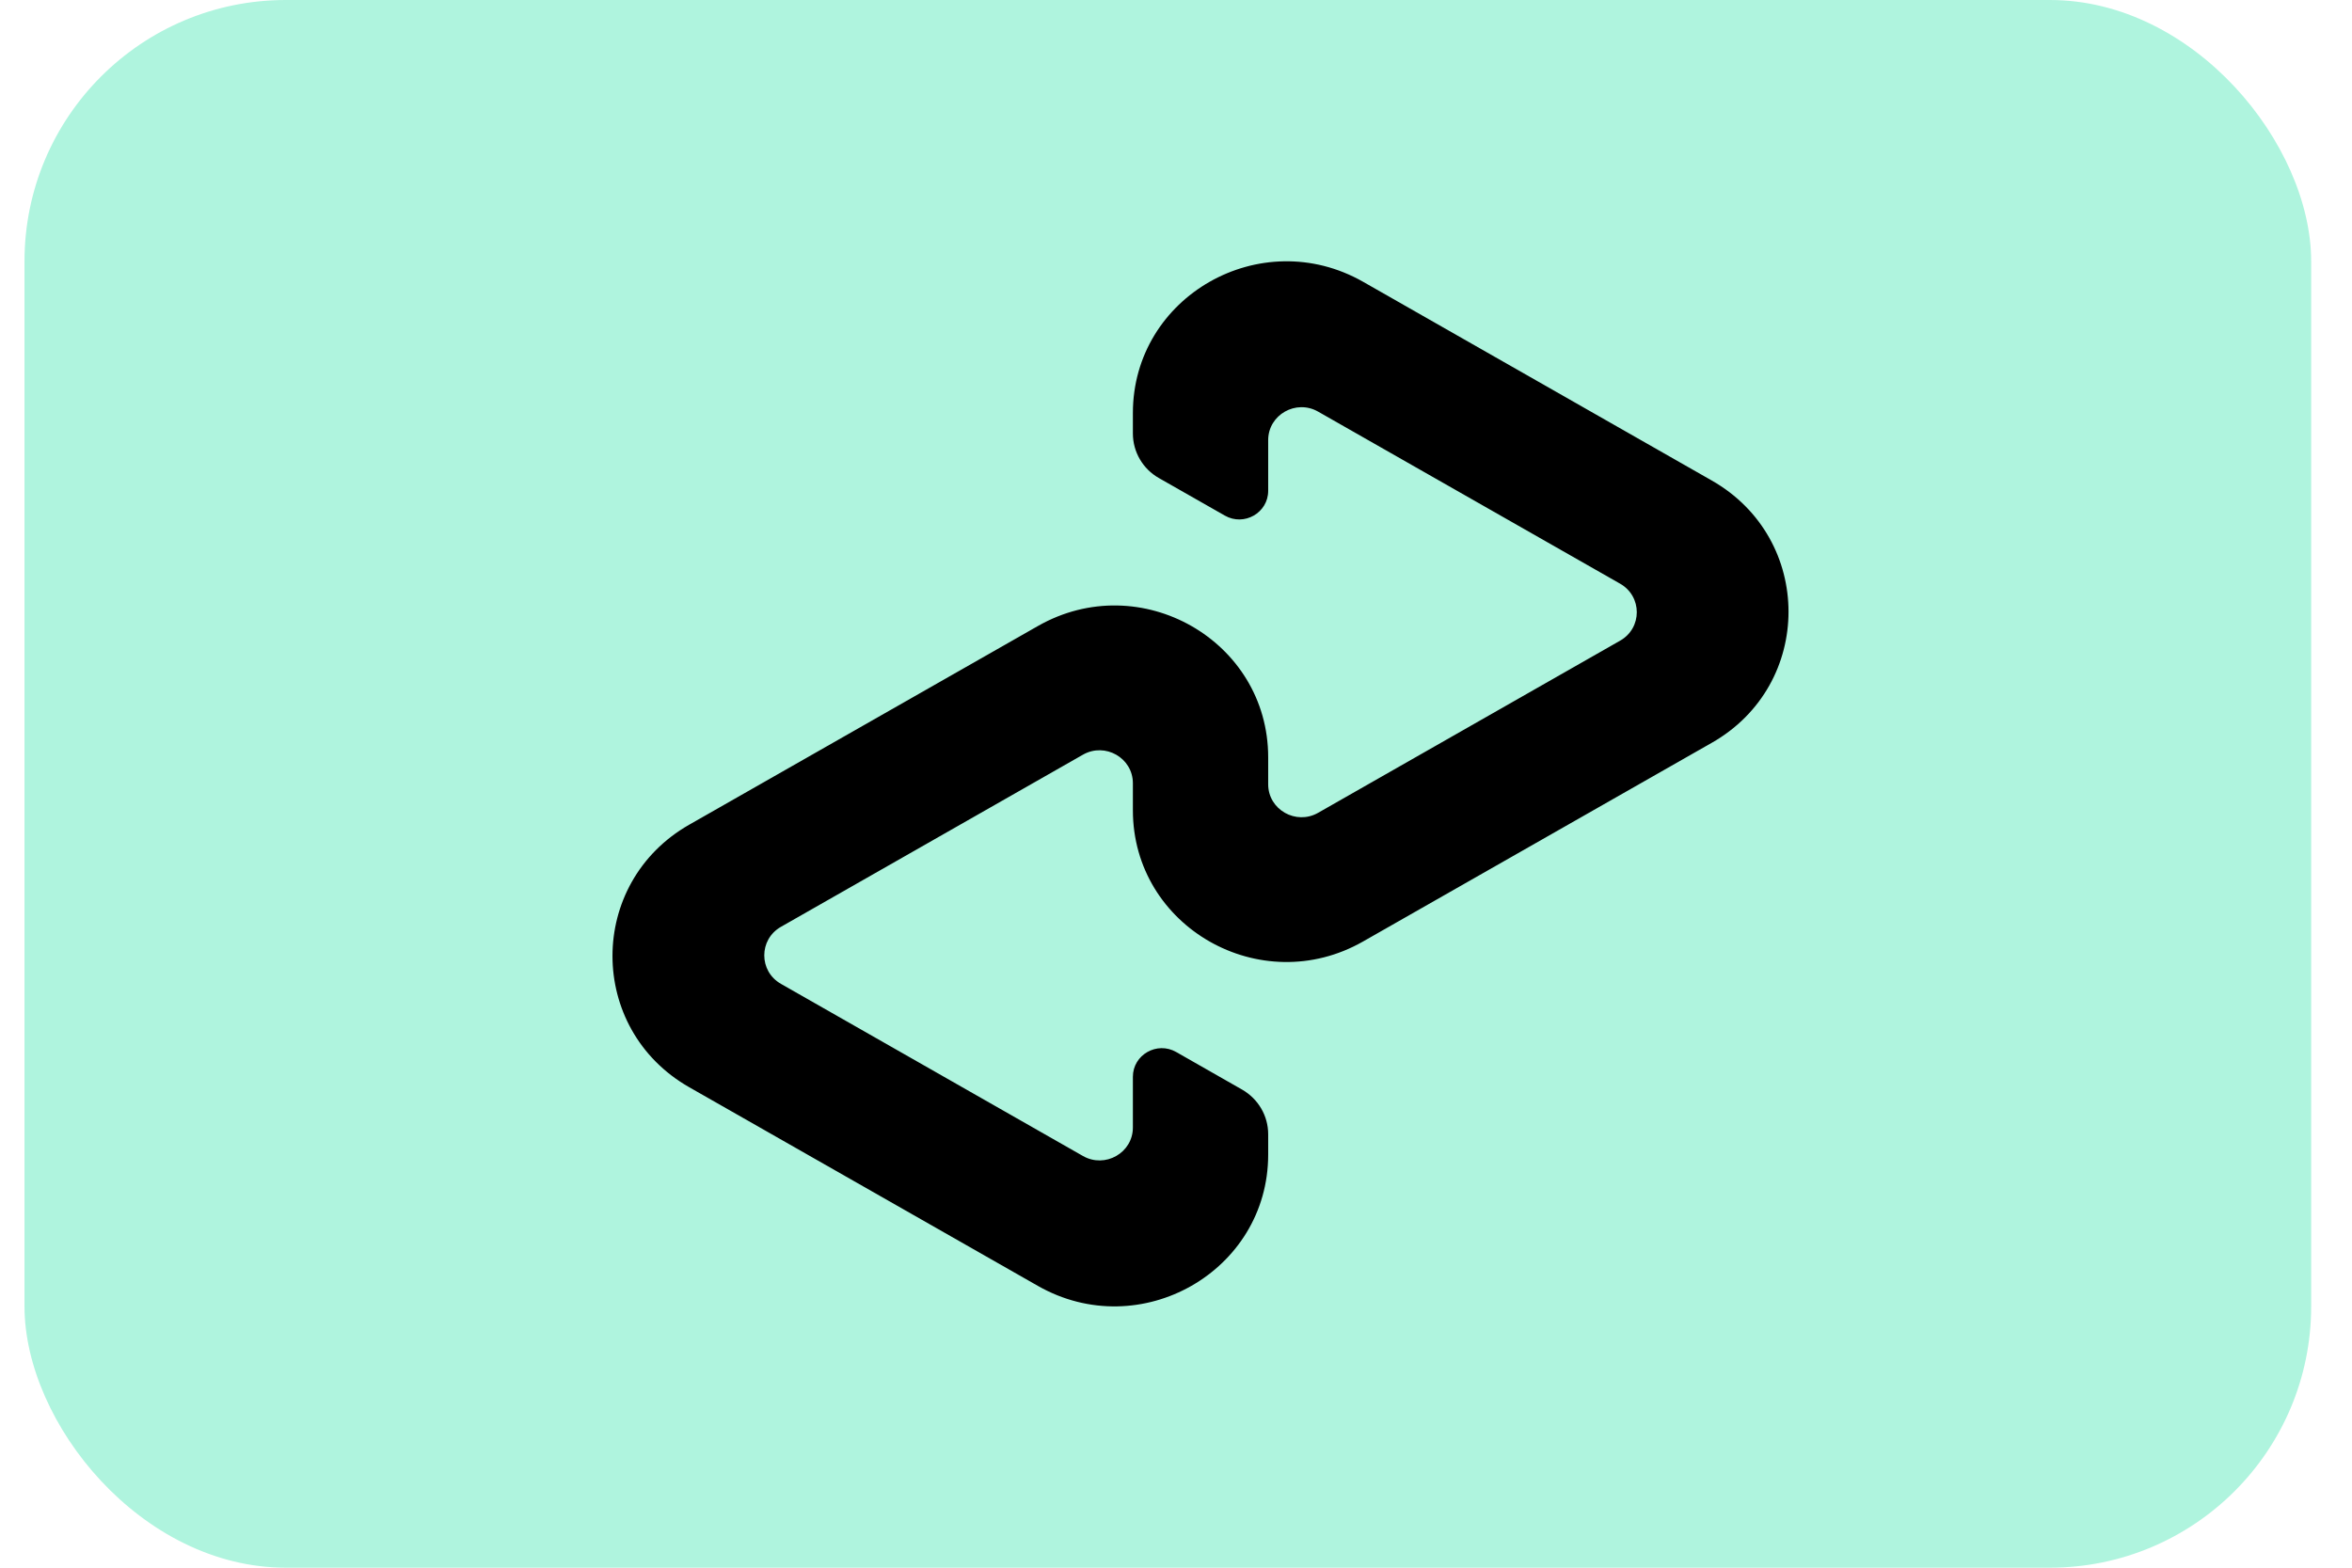
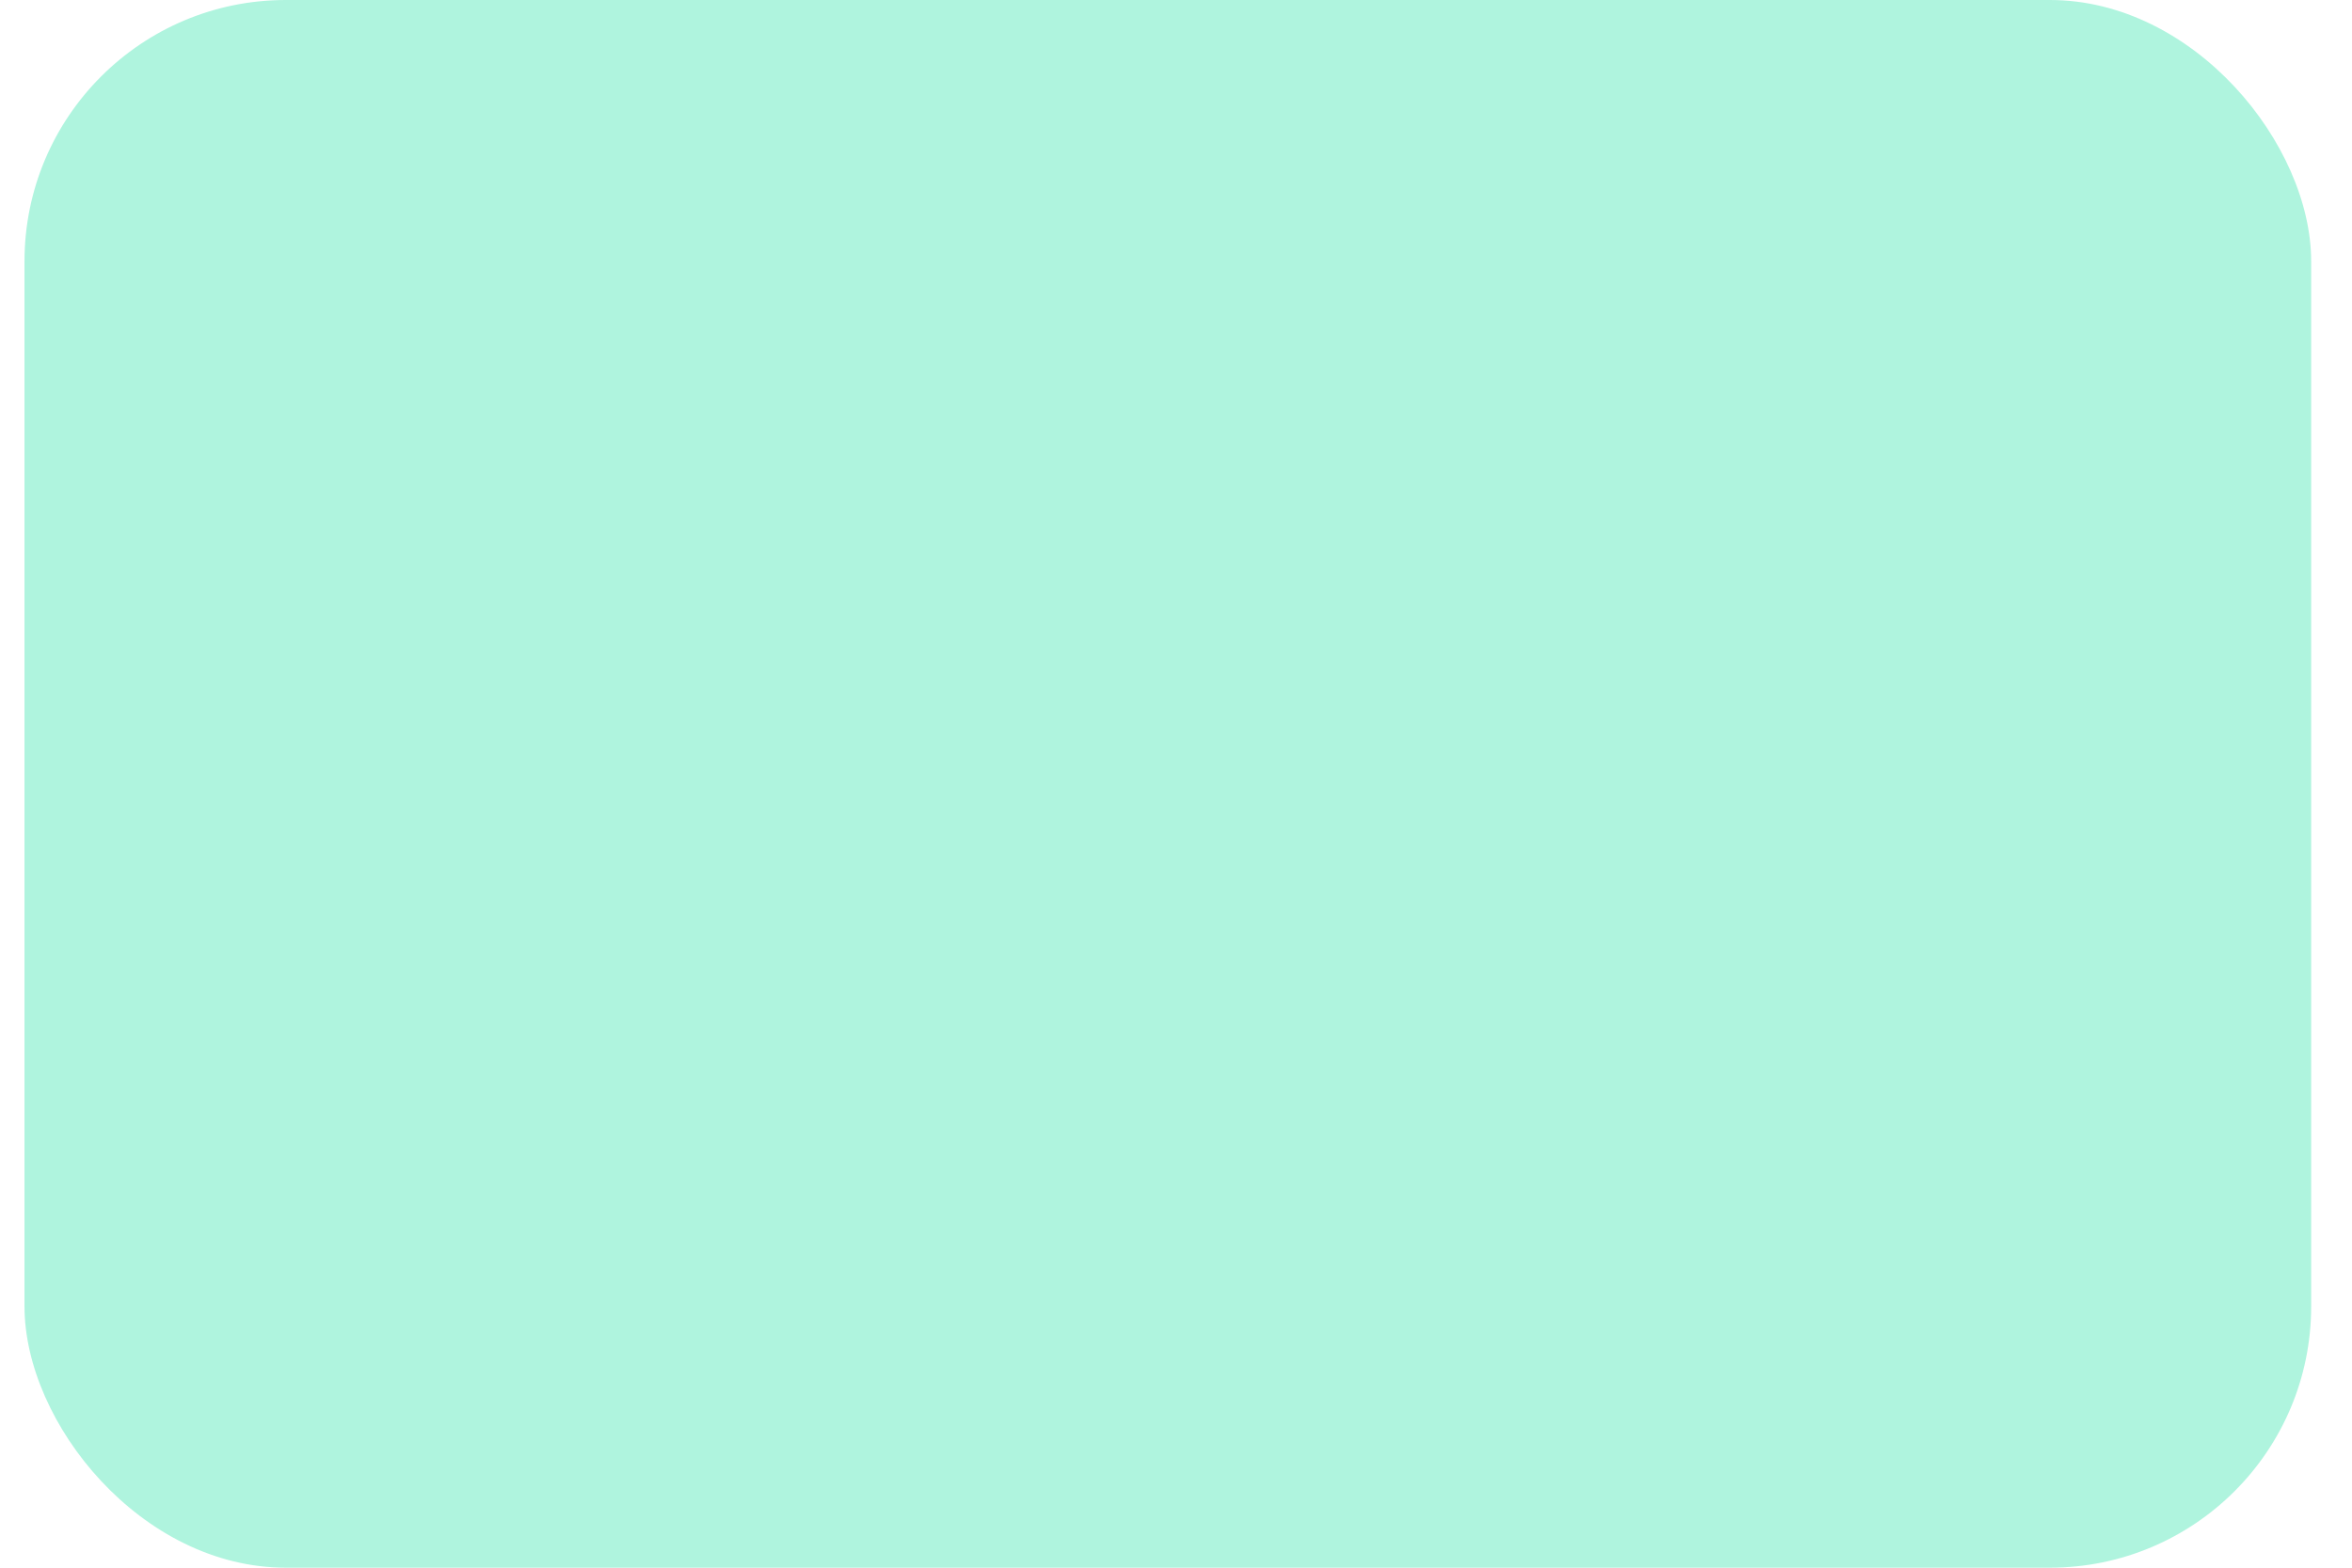
<svg xmlns="http://www.w3.org/2000/svg" width="36" height="24" viewBox="0 0 36 24" fill="none">
  <rect x="0.375" width="35" height="24" rx="4" fill="#AFF4DE" />
-   <path d="M26.2 7.356L20.864 4.314C19.297 3.422 17.34 4.537 17.34 6.324V6.636C17.34 6.918 17.492 7.179 17.739 7.319L18.747 7.893C19.042 8.062 19.411 7.851 19.411 7.514V6.738C19.411 6.35 19.837 6.108 20.176 6.302L24.798 8.936C25.138 9.13 25.138 9.615 24.798 9.808L20.176 12.443C19.837 12.637 19.411 12.395 19.411 12.007V11.594C19.411 9.807 17.454 8.69 15.886 9.584L10.55 12.625C8.983 13.518 8.983 15.752 10.55 16.645L15.886 19.686C17.452 20.578 19.411 19.463 19.411 17.676V17.364C19.411 17.082 19.259 16.823 19.012 16.681L18.004 16.106C17.709 15.937 17.34 16.148 17.34 16.485V17.261C17.34 17.649 16.915 17.891 16.575 17.697L11.953 15.062C11.613 14.868 11.613 14.383 11.953 14.189L16.575 11.554C16.915 11.36 17.34 11.603 17.34 11.991V12.404C17.34 14.191 19.297 15.307 20.864 14.413L26.2 11.372C27.767 10.482 27.767 8.248 26.2 7.356Z" fill="black" />
</svg>